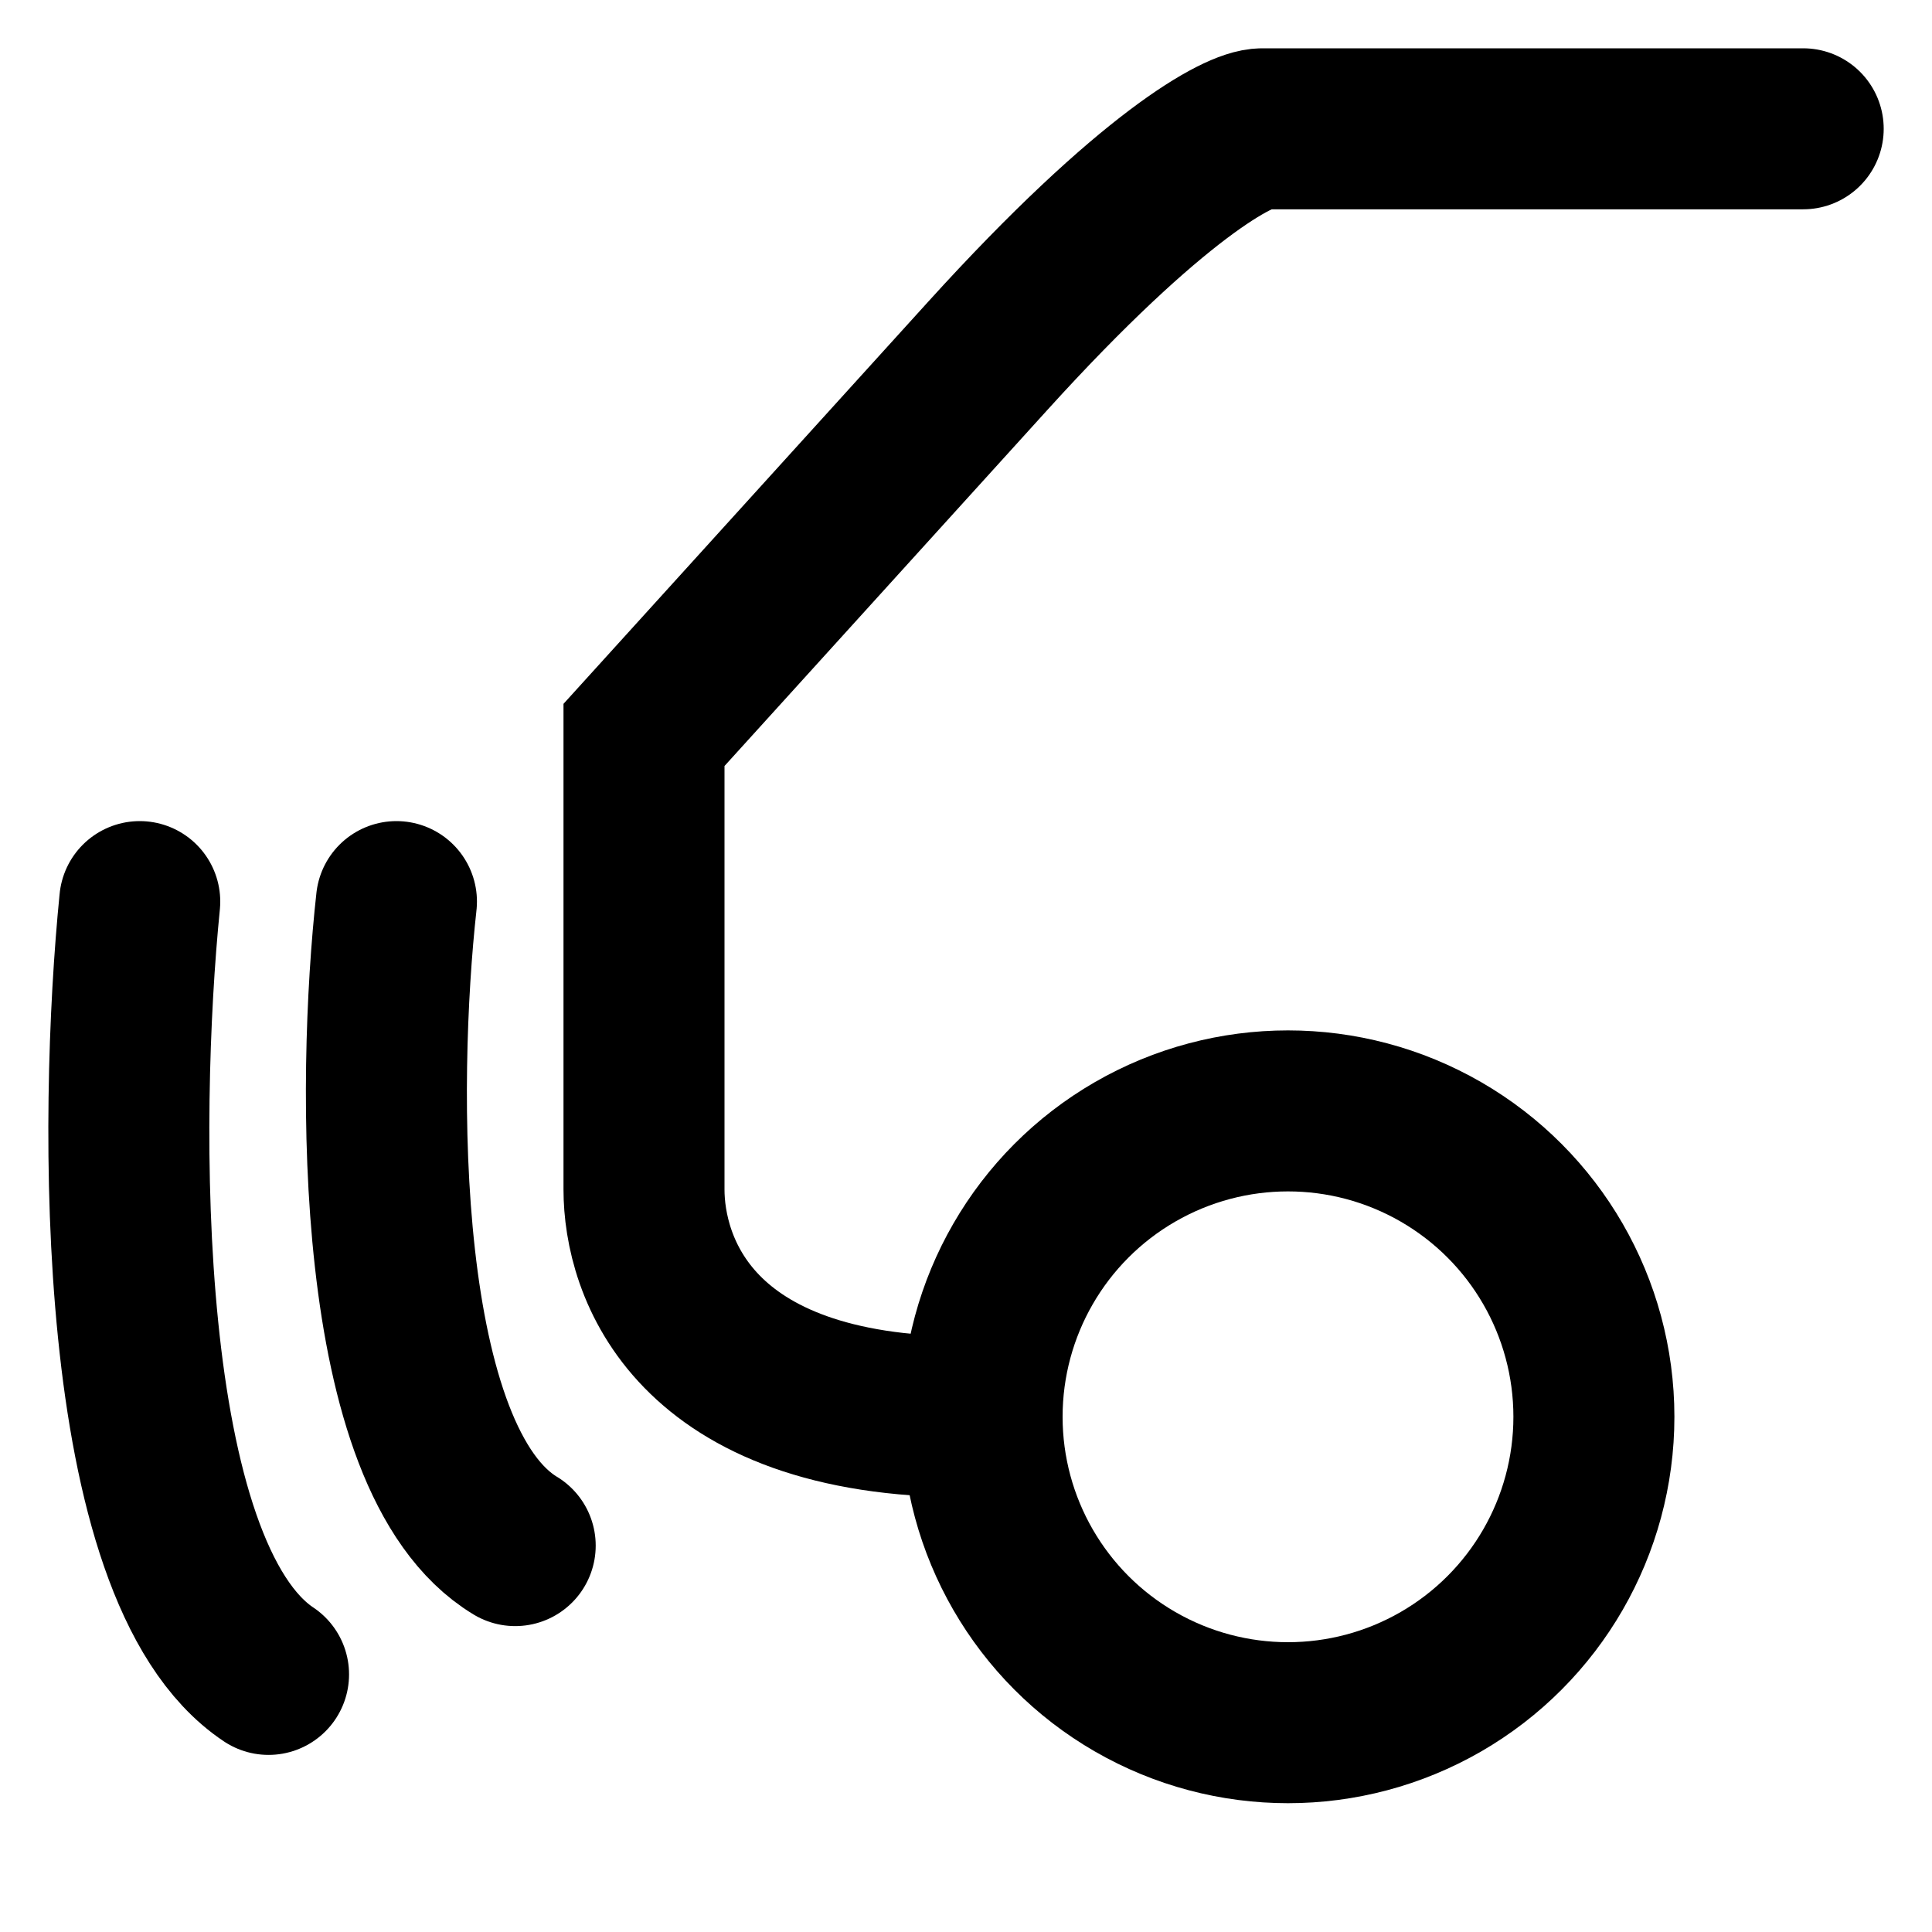
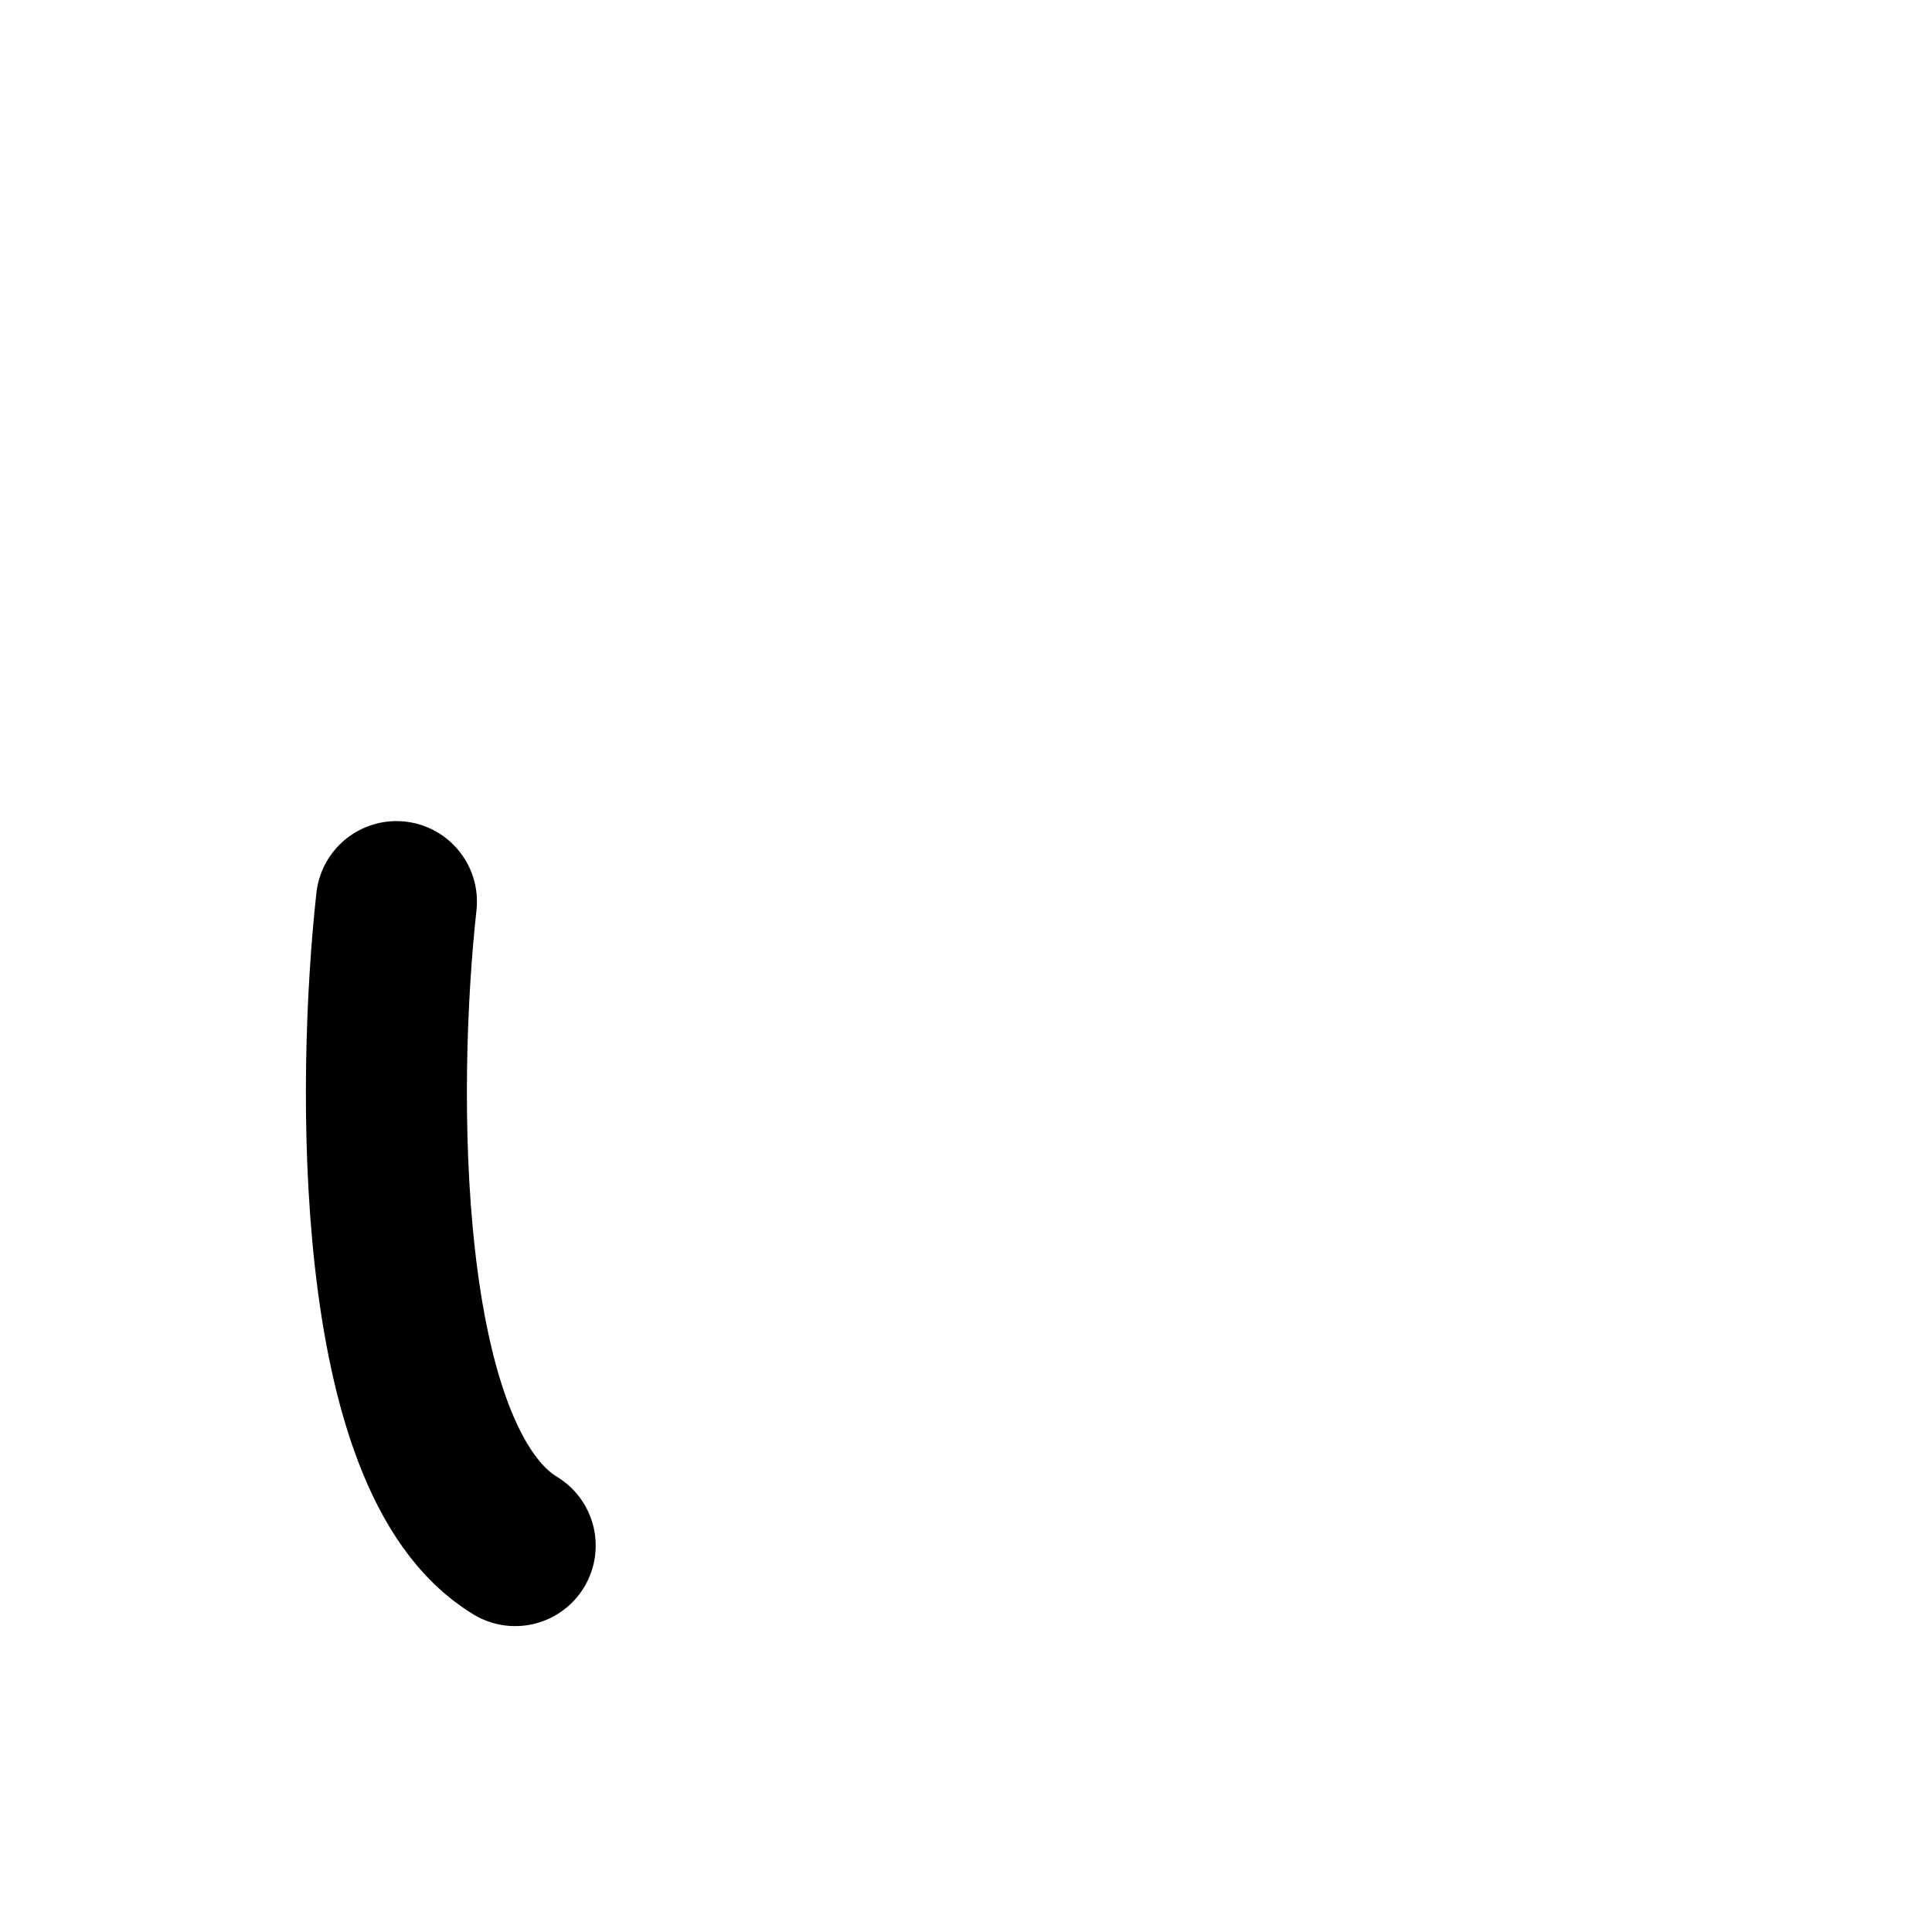
<svg xmlns="http://www.w3.org/2000/svg" class="icon" width="15" height="15" viewBox="0 0 15 15" fill="none">
-   <path d="M1.085 7C0.918 8.667 0.885 12.2 2.085 13" stroke="currentColor" stroke-width="1.25" stroke-linecap="round" />
  <path d="M3.078 7C2.924 8.389 2.894 11.333 4 12" stroke="currentColor" stroke-width="1.25" stroke-linecap="round" />
-   <path d="M14 1H9.8C9.622 1 8.947 1.353 7.667 2.765C6.387 4.176 5.356 5.314 5 5.706V9.235C5 9.824 5.367 11 7.5 11" stroke="currentColor" stroke-width="1.25" stroke-linecap="round" />
-   <circle cx="10" cy="11" r="2.375" stroke="currentColor" stroke-width="1.25" />
</svg>